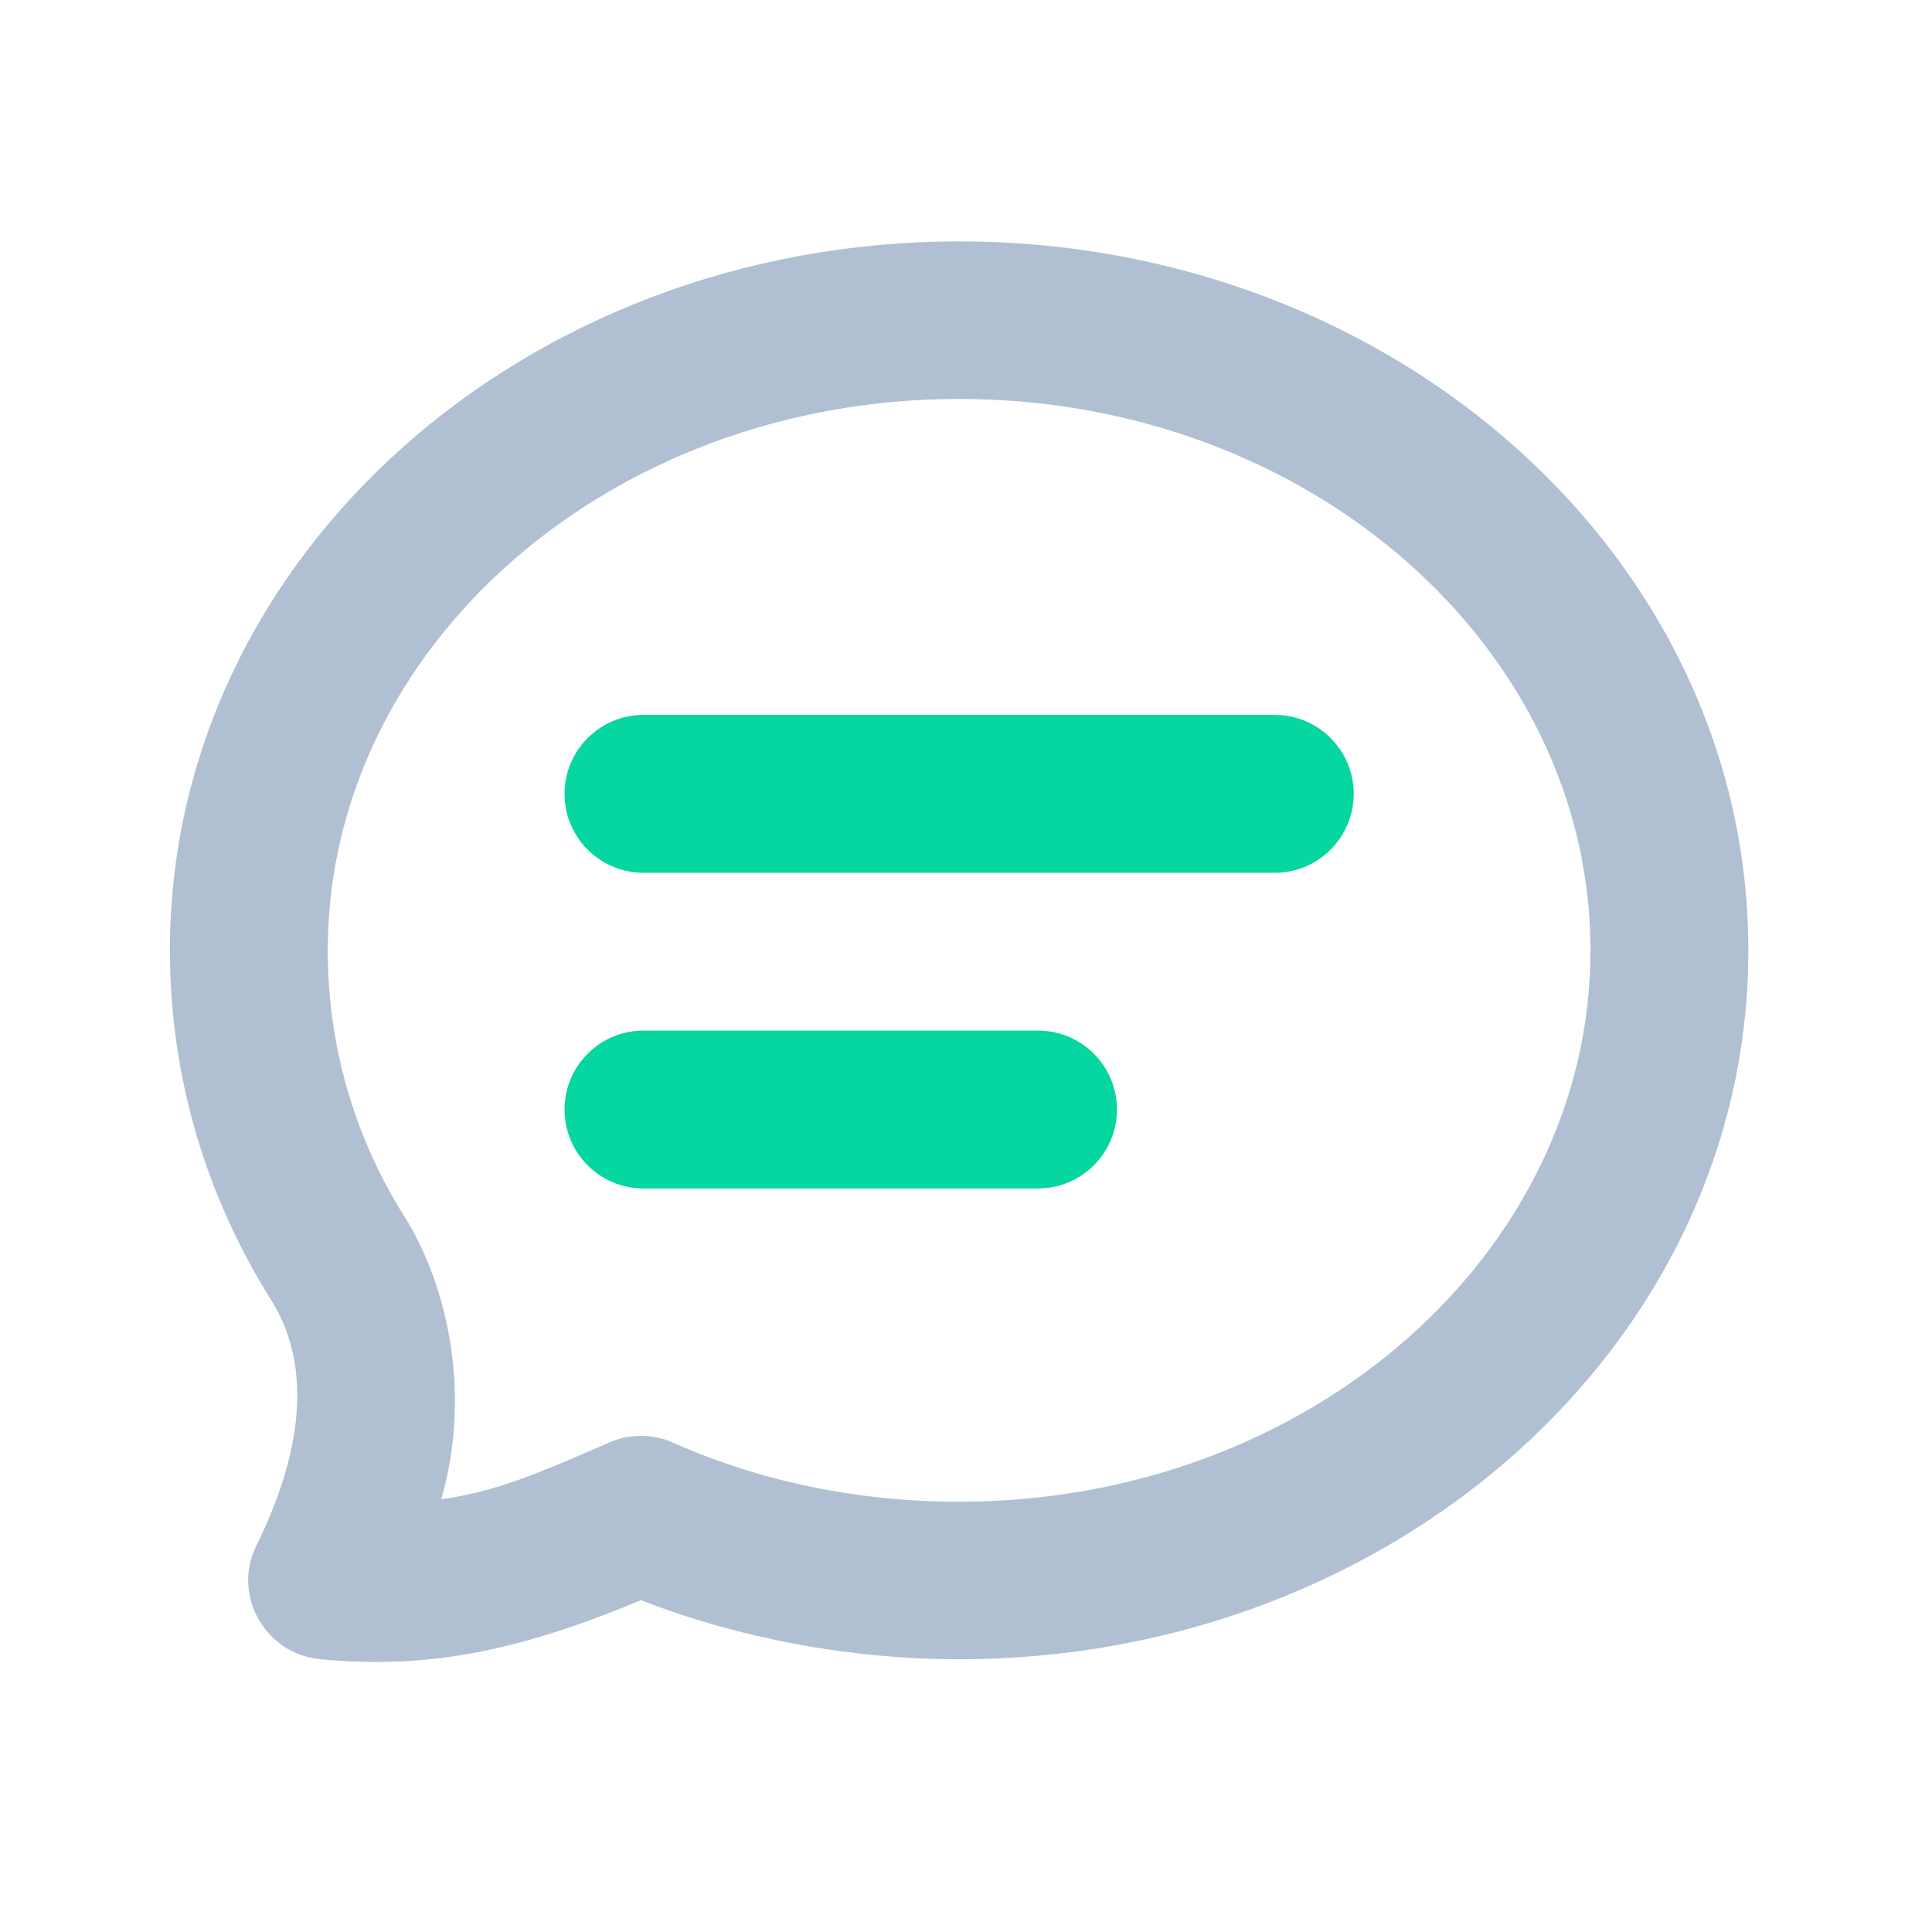
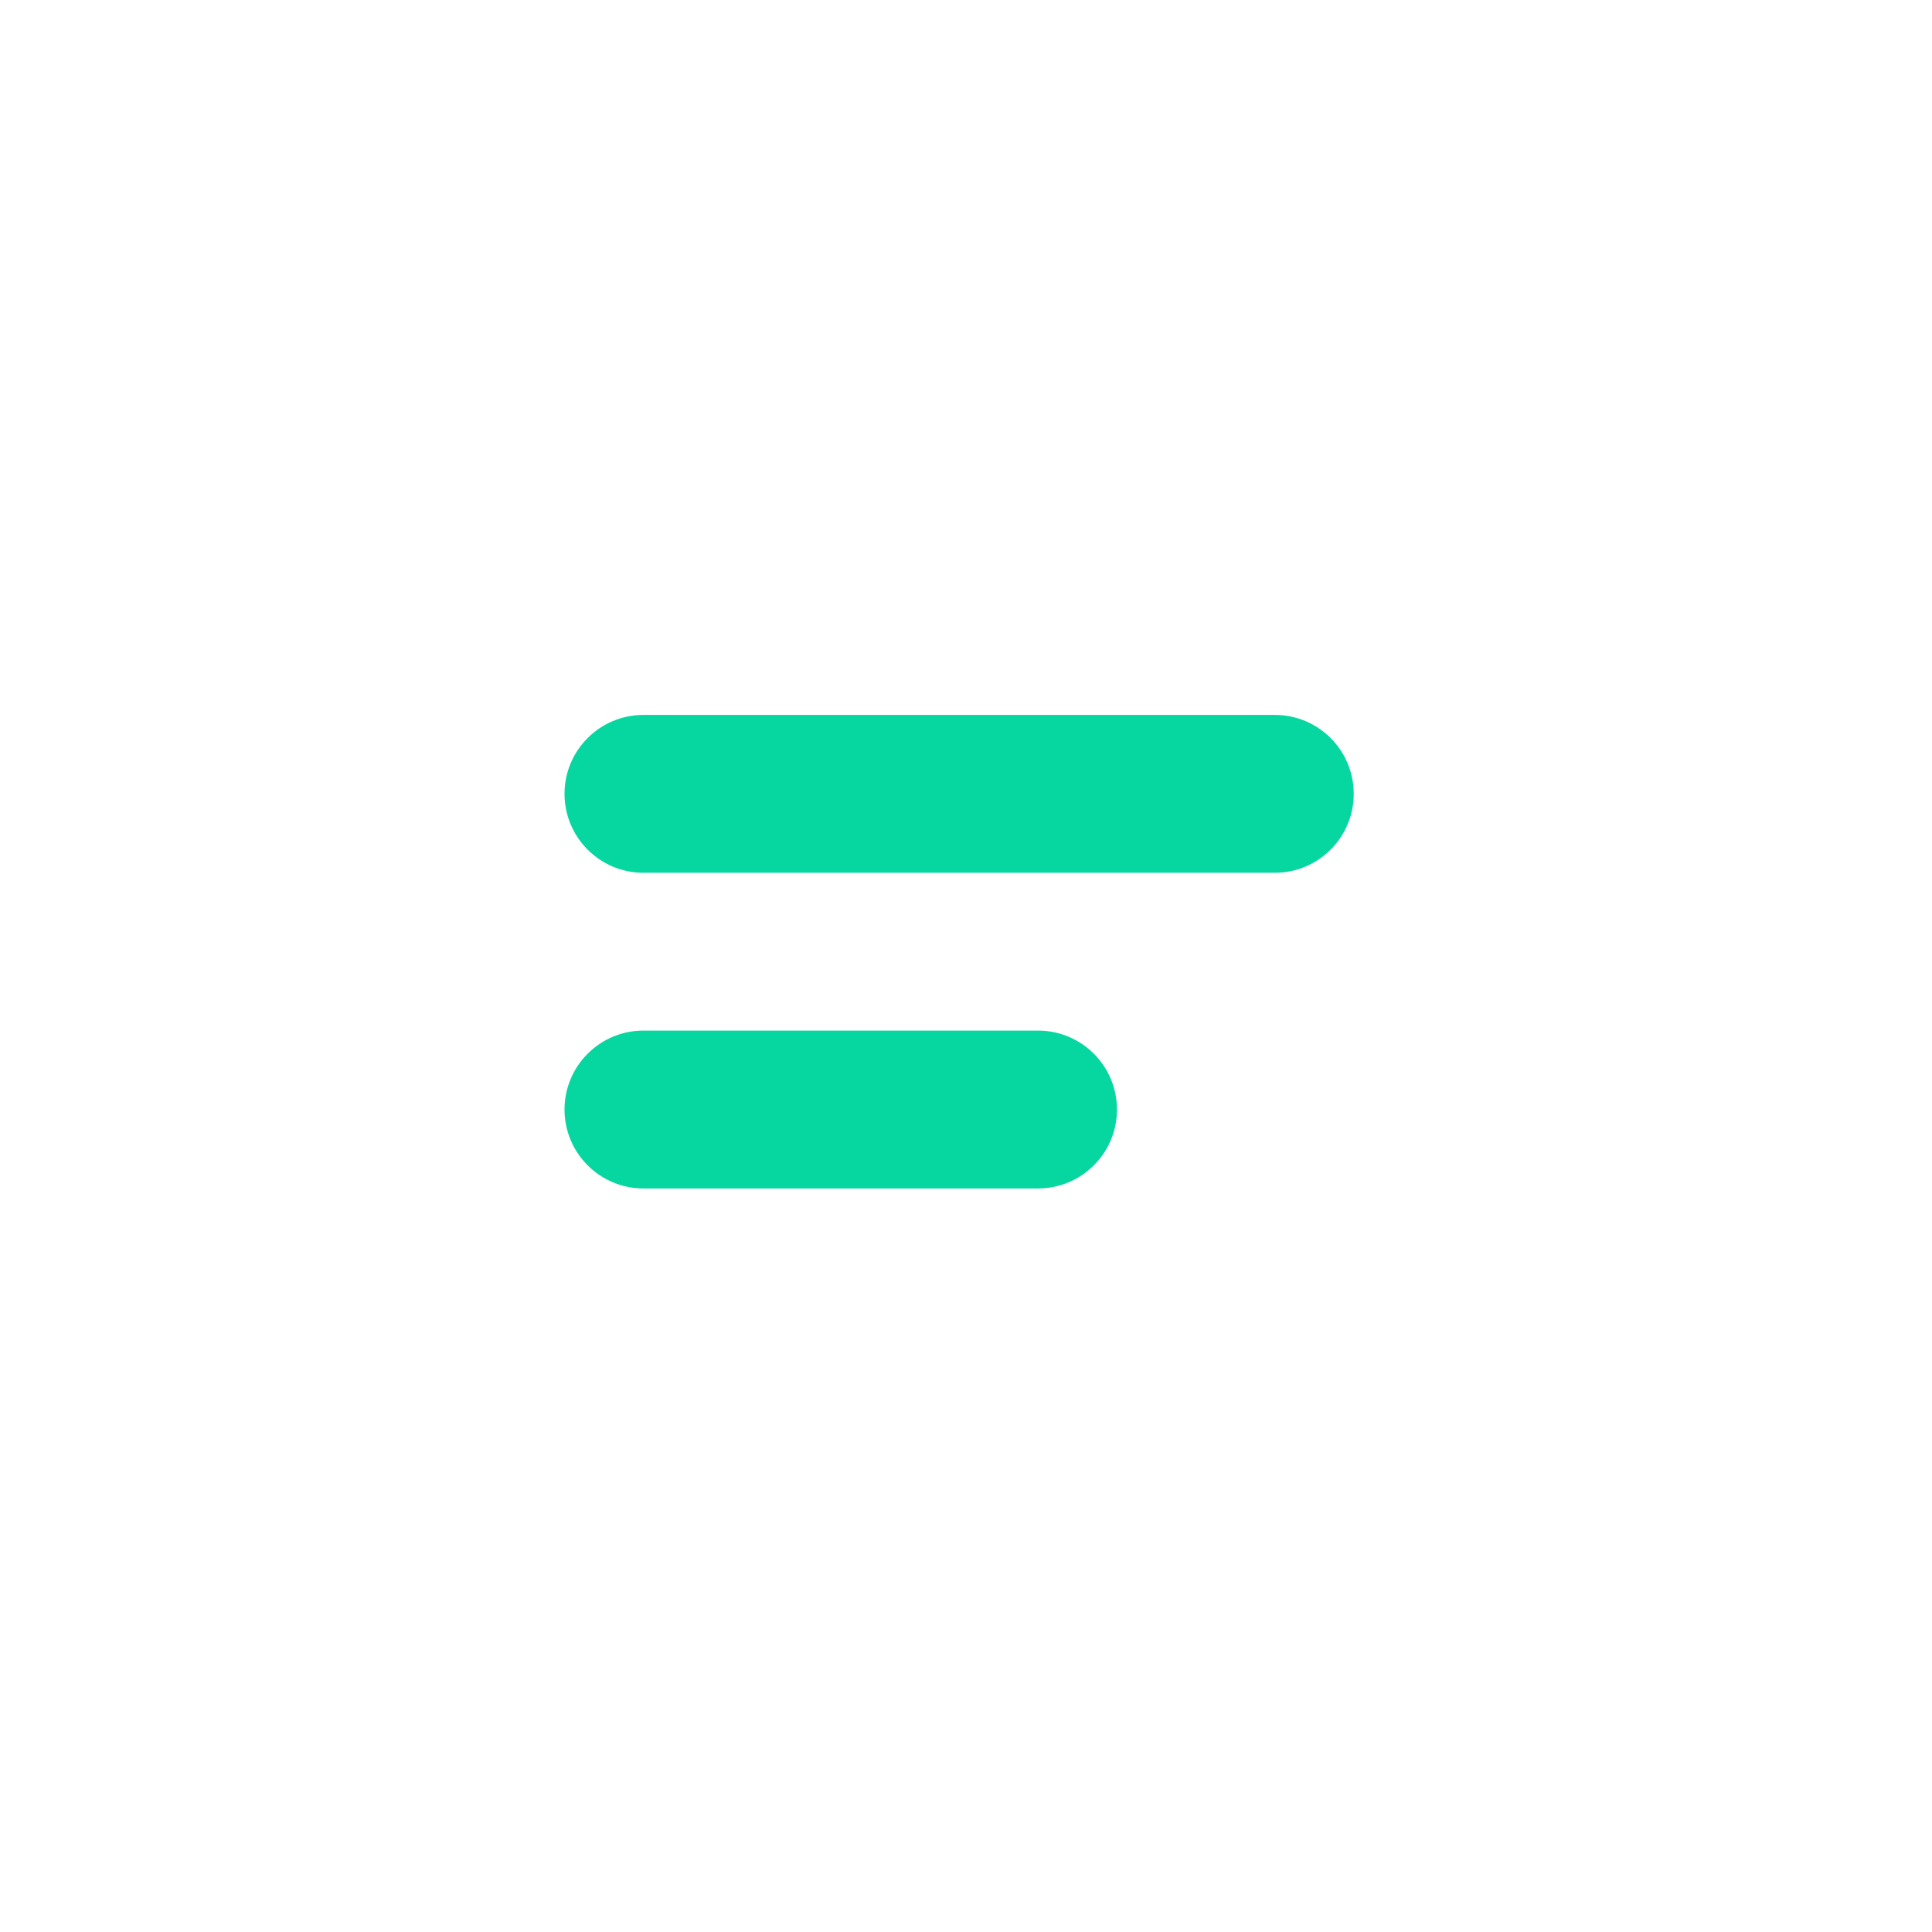
<svg xmlns="http://www.w3.org/2000/svg" width="51" height="51" viewBox="0 0 51 51" fill="none">
-   <path d="M25.319 6.372C13.864 6.372 4.485 14.691 4.485 25.086C4.485 28.355 5.406 31.532 7.155 34.312C8.094 35.807 8.182 37.934 6.764 40.81C6.121 42.116 7.005 43.663 8.457 43.8C11.284 44.068 13.671 43.594 16.92 42.241C19.509 43.247 22.434 43.8 25.319 43.8C36.773 43.8 46.152 35.479 46.152 25.086C46.152 14.691 36.773 6.372 25.319 6.372ZM25.319 10.531C34.575 10.531 41.985 17.106 41.985 25.086C41.985 33.067 34.575 39.642 25.319 39.642C22.655 39.642 20.084 39.113 17.767 38.082C17.231 37.843 16.611 37.847 16.074 38.082C14.157 38.92 13.071 39.377 11.647 39.577C12.436 36.864 11.856 33.99 10.67 32.104C9.332 29.977 8.652 27.561 8.652 25.086C8.652 17.106 16.063 10.531 25.319 10.531Z" fill="#B1BFD3" />
-   <path d="M16.985 18.872C15.835 18.872 14.902 19.805 14.902 20.955C14.902 22.105 15.835 23.039 16.985 23.039H33.652C34.802 23.039 35.735 22.105 35.735 20.955C35.735 19.805 34.802 18.872 33.652 18.872H16.985ZM16.985 27.205C15.835 27.205 14.902 28.139 14.902 29.289C14.902 30.439 15.835 31.372 16.985 31.372H27.402C28.552 31.372 29.485 30.439 29.485 29.289C29.485 28.139 28.552 27.205 27.402 27.205H16.985Z" fill="#06D6A0" />
+   <path d="M16.985 18.872C15.835 18.872 14.902 19.805 14.902 20.955C14.902 22.105 15.835 23.039 16.985 23.039H33.652C34.802 23.039 35.735 22.105 35.735 20.955C35.735 19.805 34.802 18.872 33.652 18.872H16.985M16.985 27.205C15.835 27.205 14.902 28.139 14.902 29.289C14.902 30.439 15.835 31.372 16.985 31.372H27.402C28.552 31.372 29.485 30.439 29.485 29.289C29.485 28.139 28.552 27.205 27.402 27.205H16.985Z" fill="#06D6A0" />
</svg>